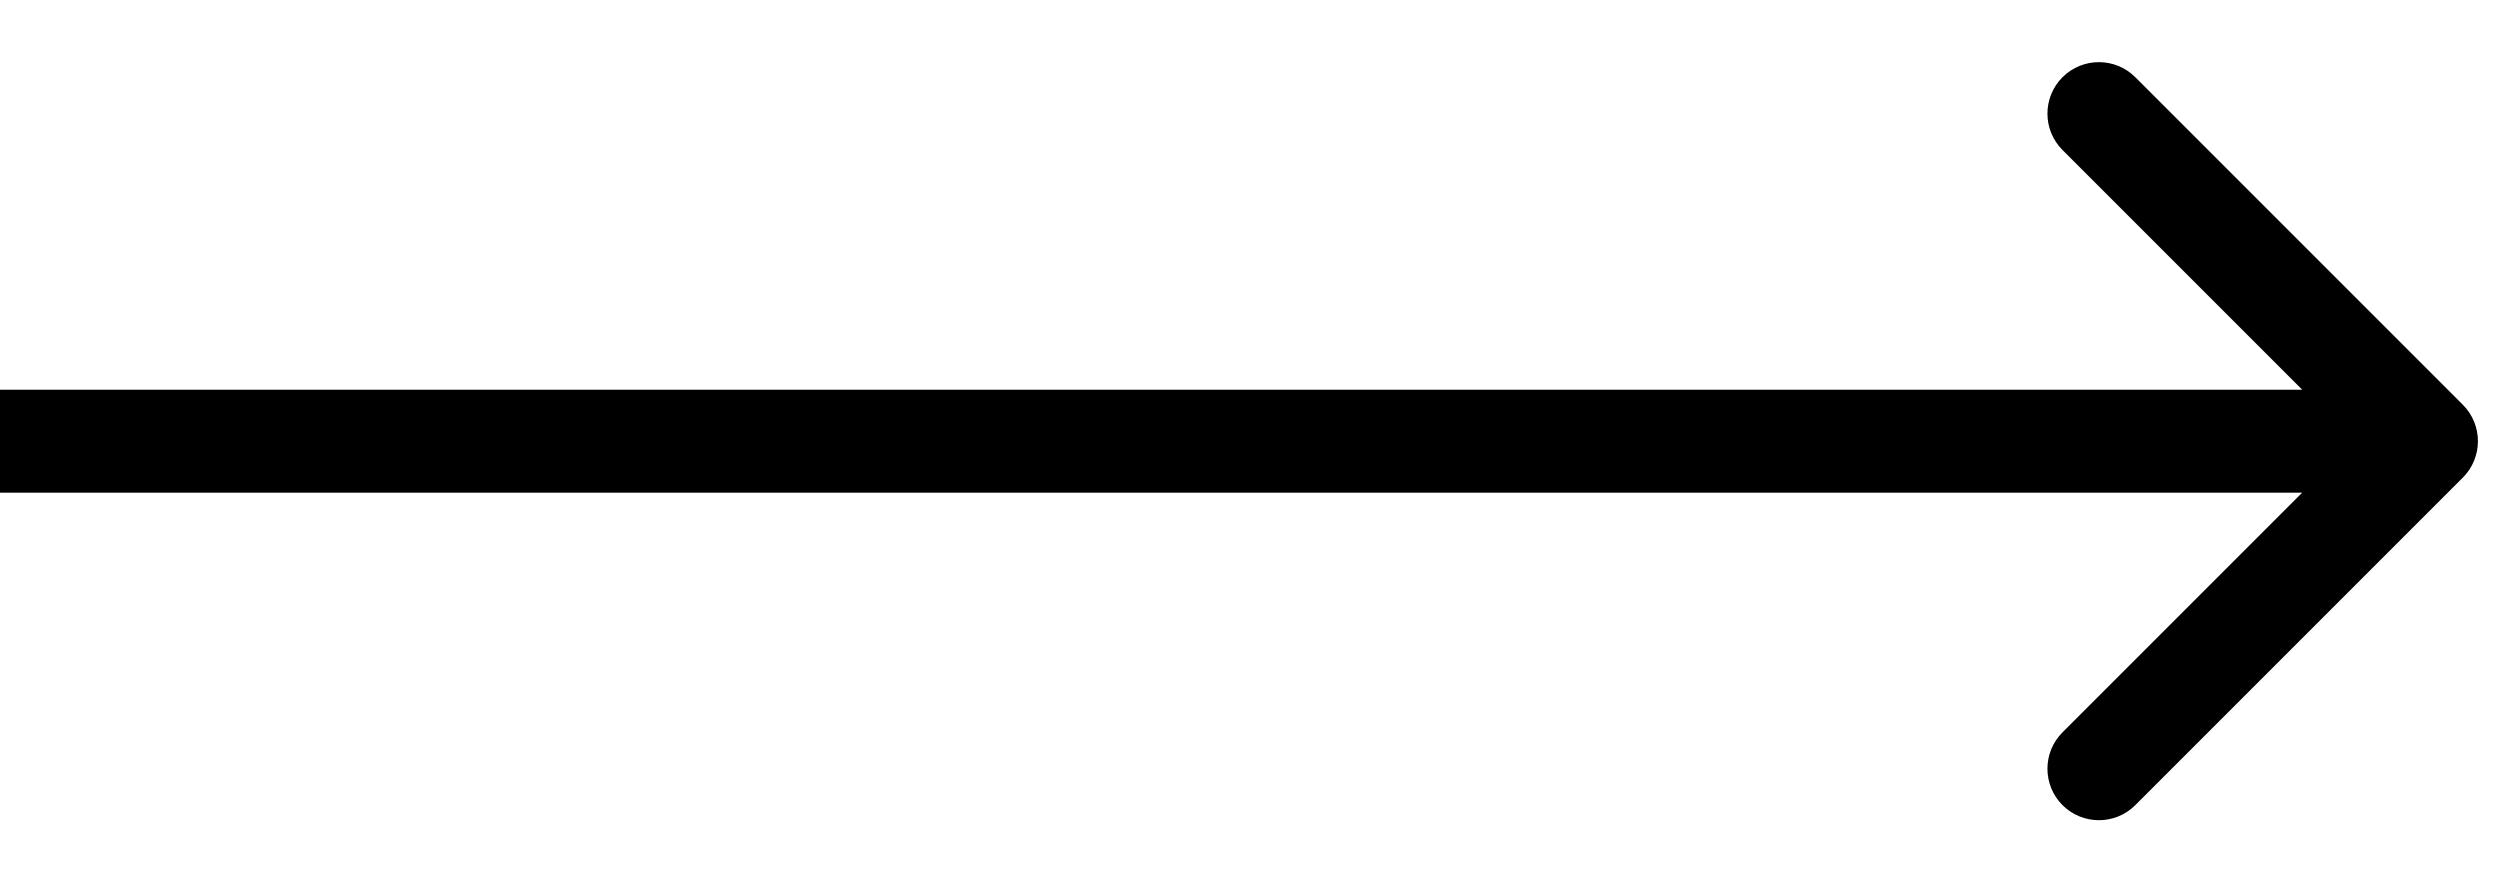
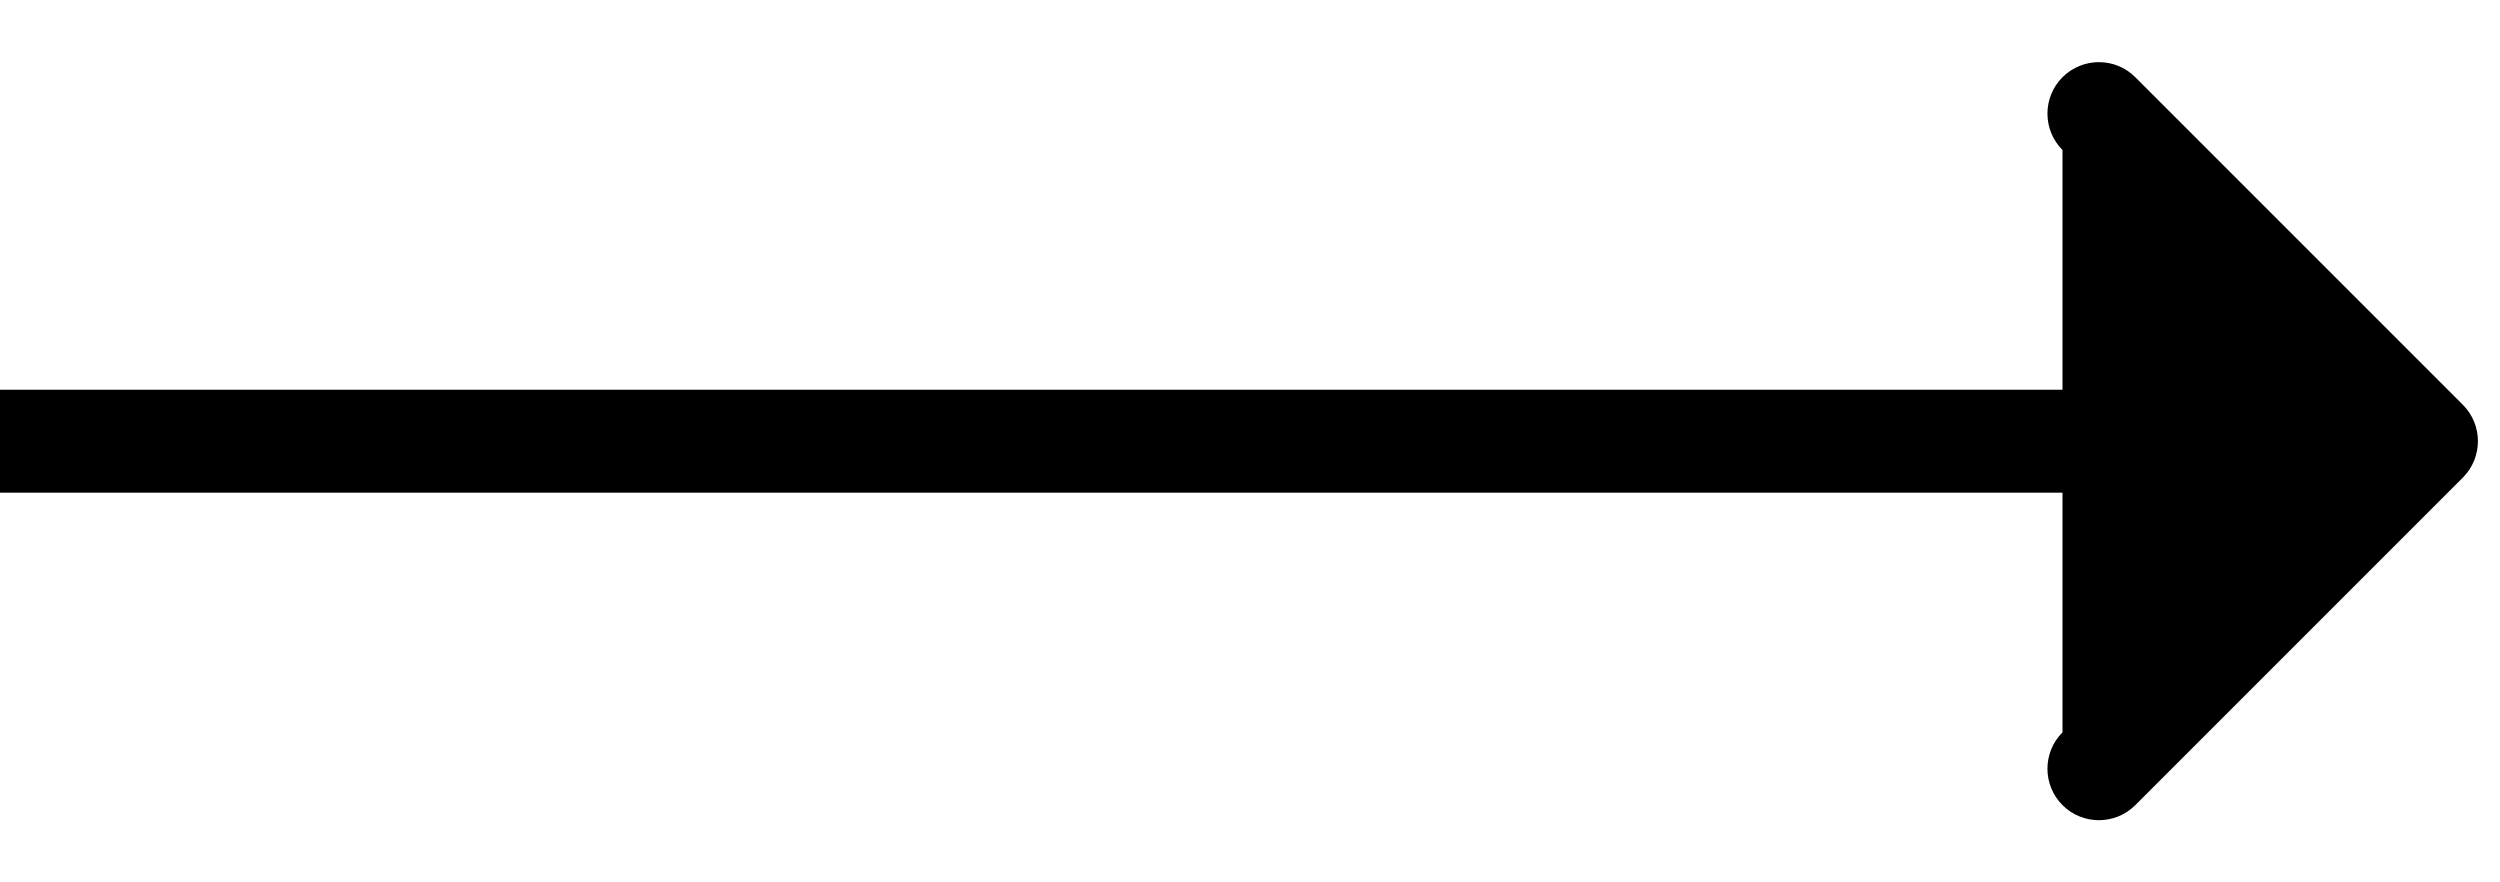
<svg xmlns="http://www.w3.org/2000/svg" width="34" height="12" viewBox="0 0 34 12" fill="none">
-   <path d="M33.495 6.495C33.768 6.222 33.768 5.778 33.495 5.505L29.04 1.05C28.767 0.777 28.324 0.777 28.05 1.05C27.777 1.324 27.777 1.767 28.05 2.04L32.01 6L28.05 9.96C27.777 10.233 27.777 10.676 28.05 10.95C28.324 11.223 28.767 11.223 29.04 10.95L33.495 6.495ZM0 6.7H33V5.3H0L0 6.7Z" fill="black" />
+   <path d="M33.495 6.495C33.768 6.222 33.768 5.778 33.495 5.505L29.04 1.05C28.767 0.777 28.324 0.777 28.05 1.05C27.777 1.324 27.777 1.767 28.05 2.04L28.05 9.96C27.777 10.233 27.777 10.676 28.05 10.95C28.324 11.223 28.767 11.223 29.04 10.95L33.495 6.495ZM0 6.7H33V5.3H0L0 6.7Z" fill="black" />
</svg>